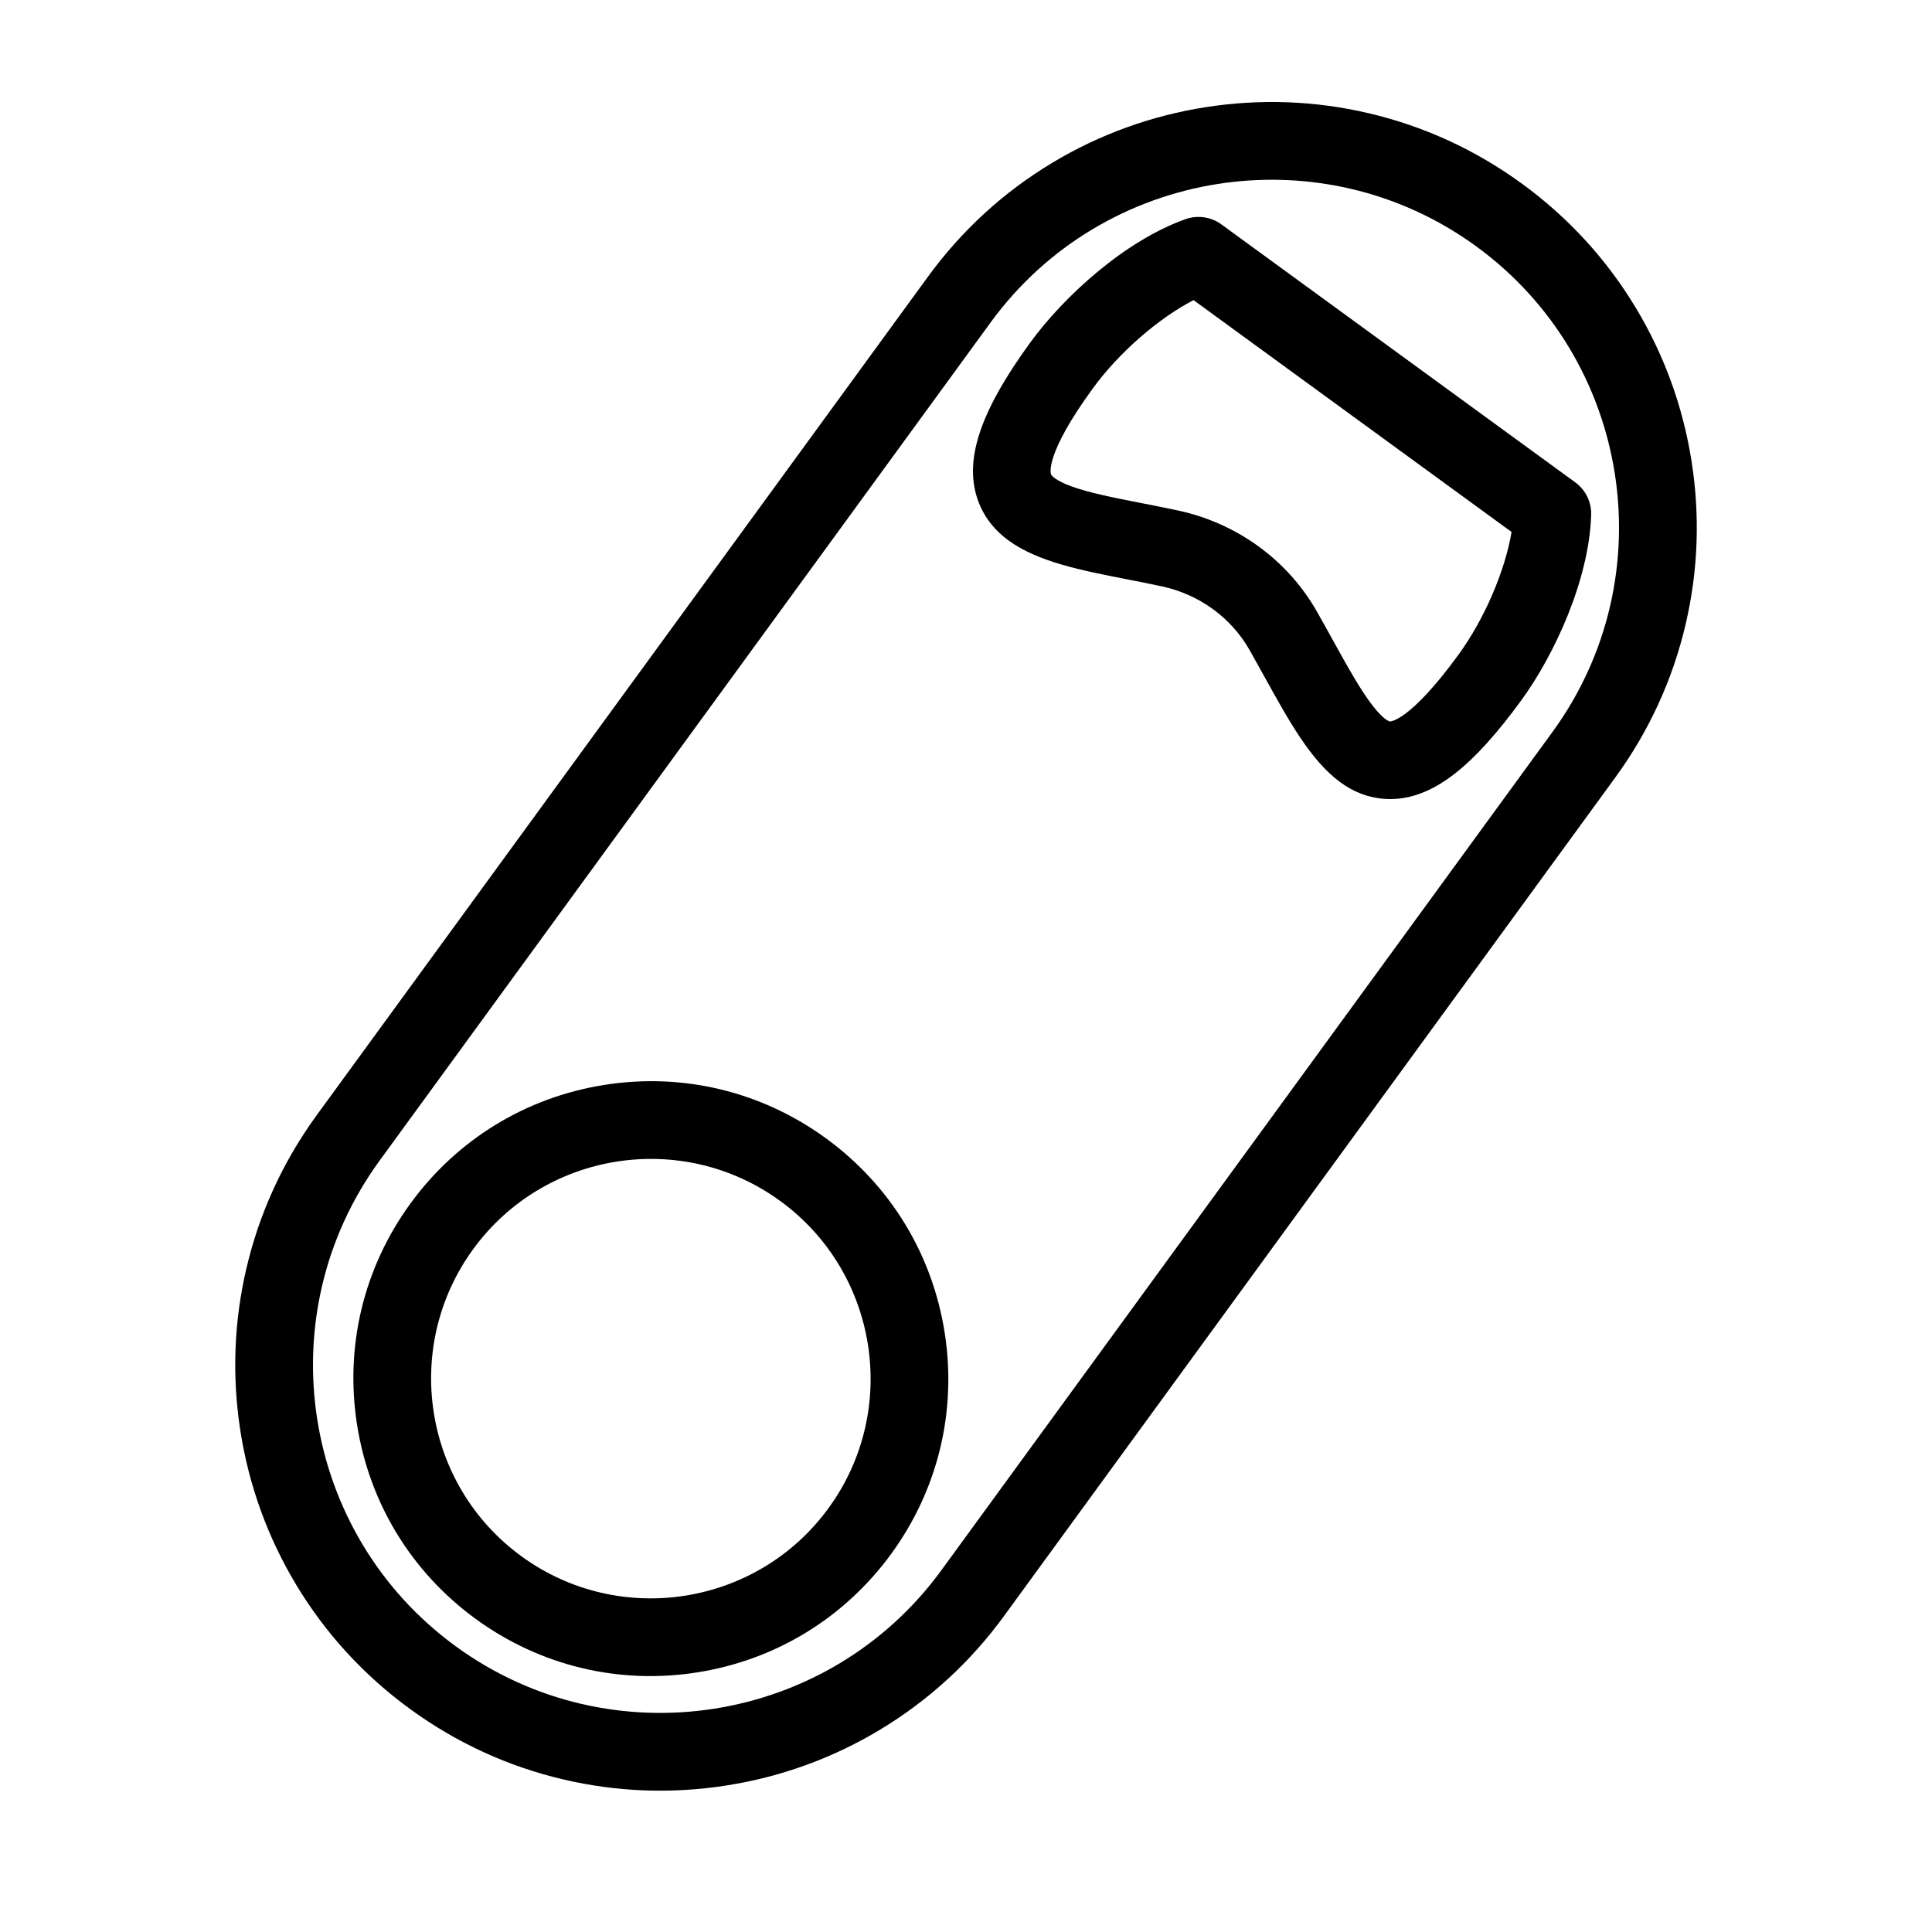
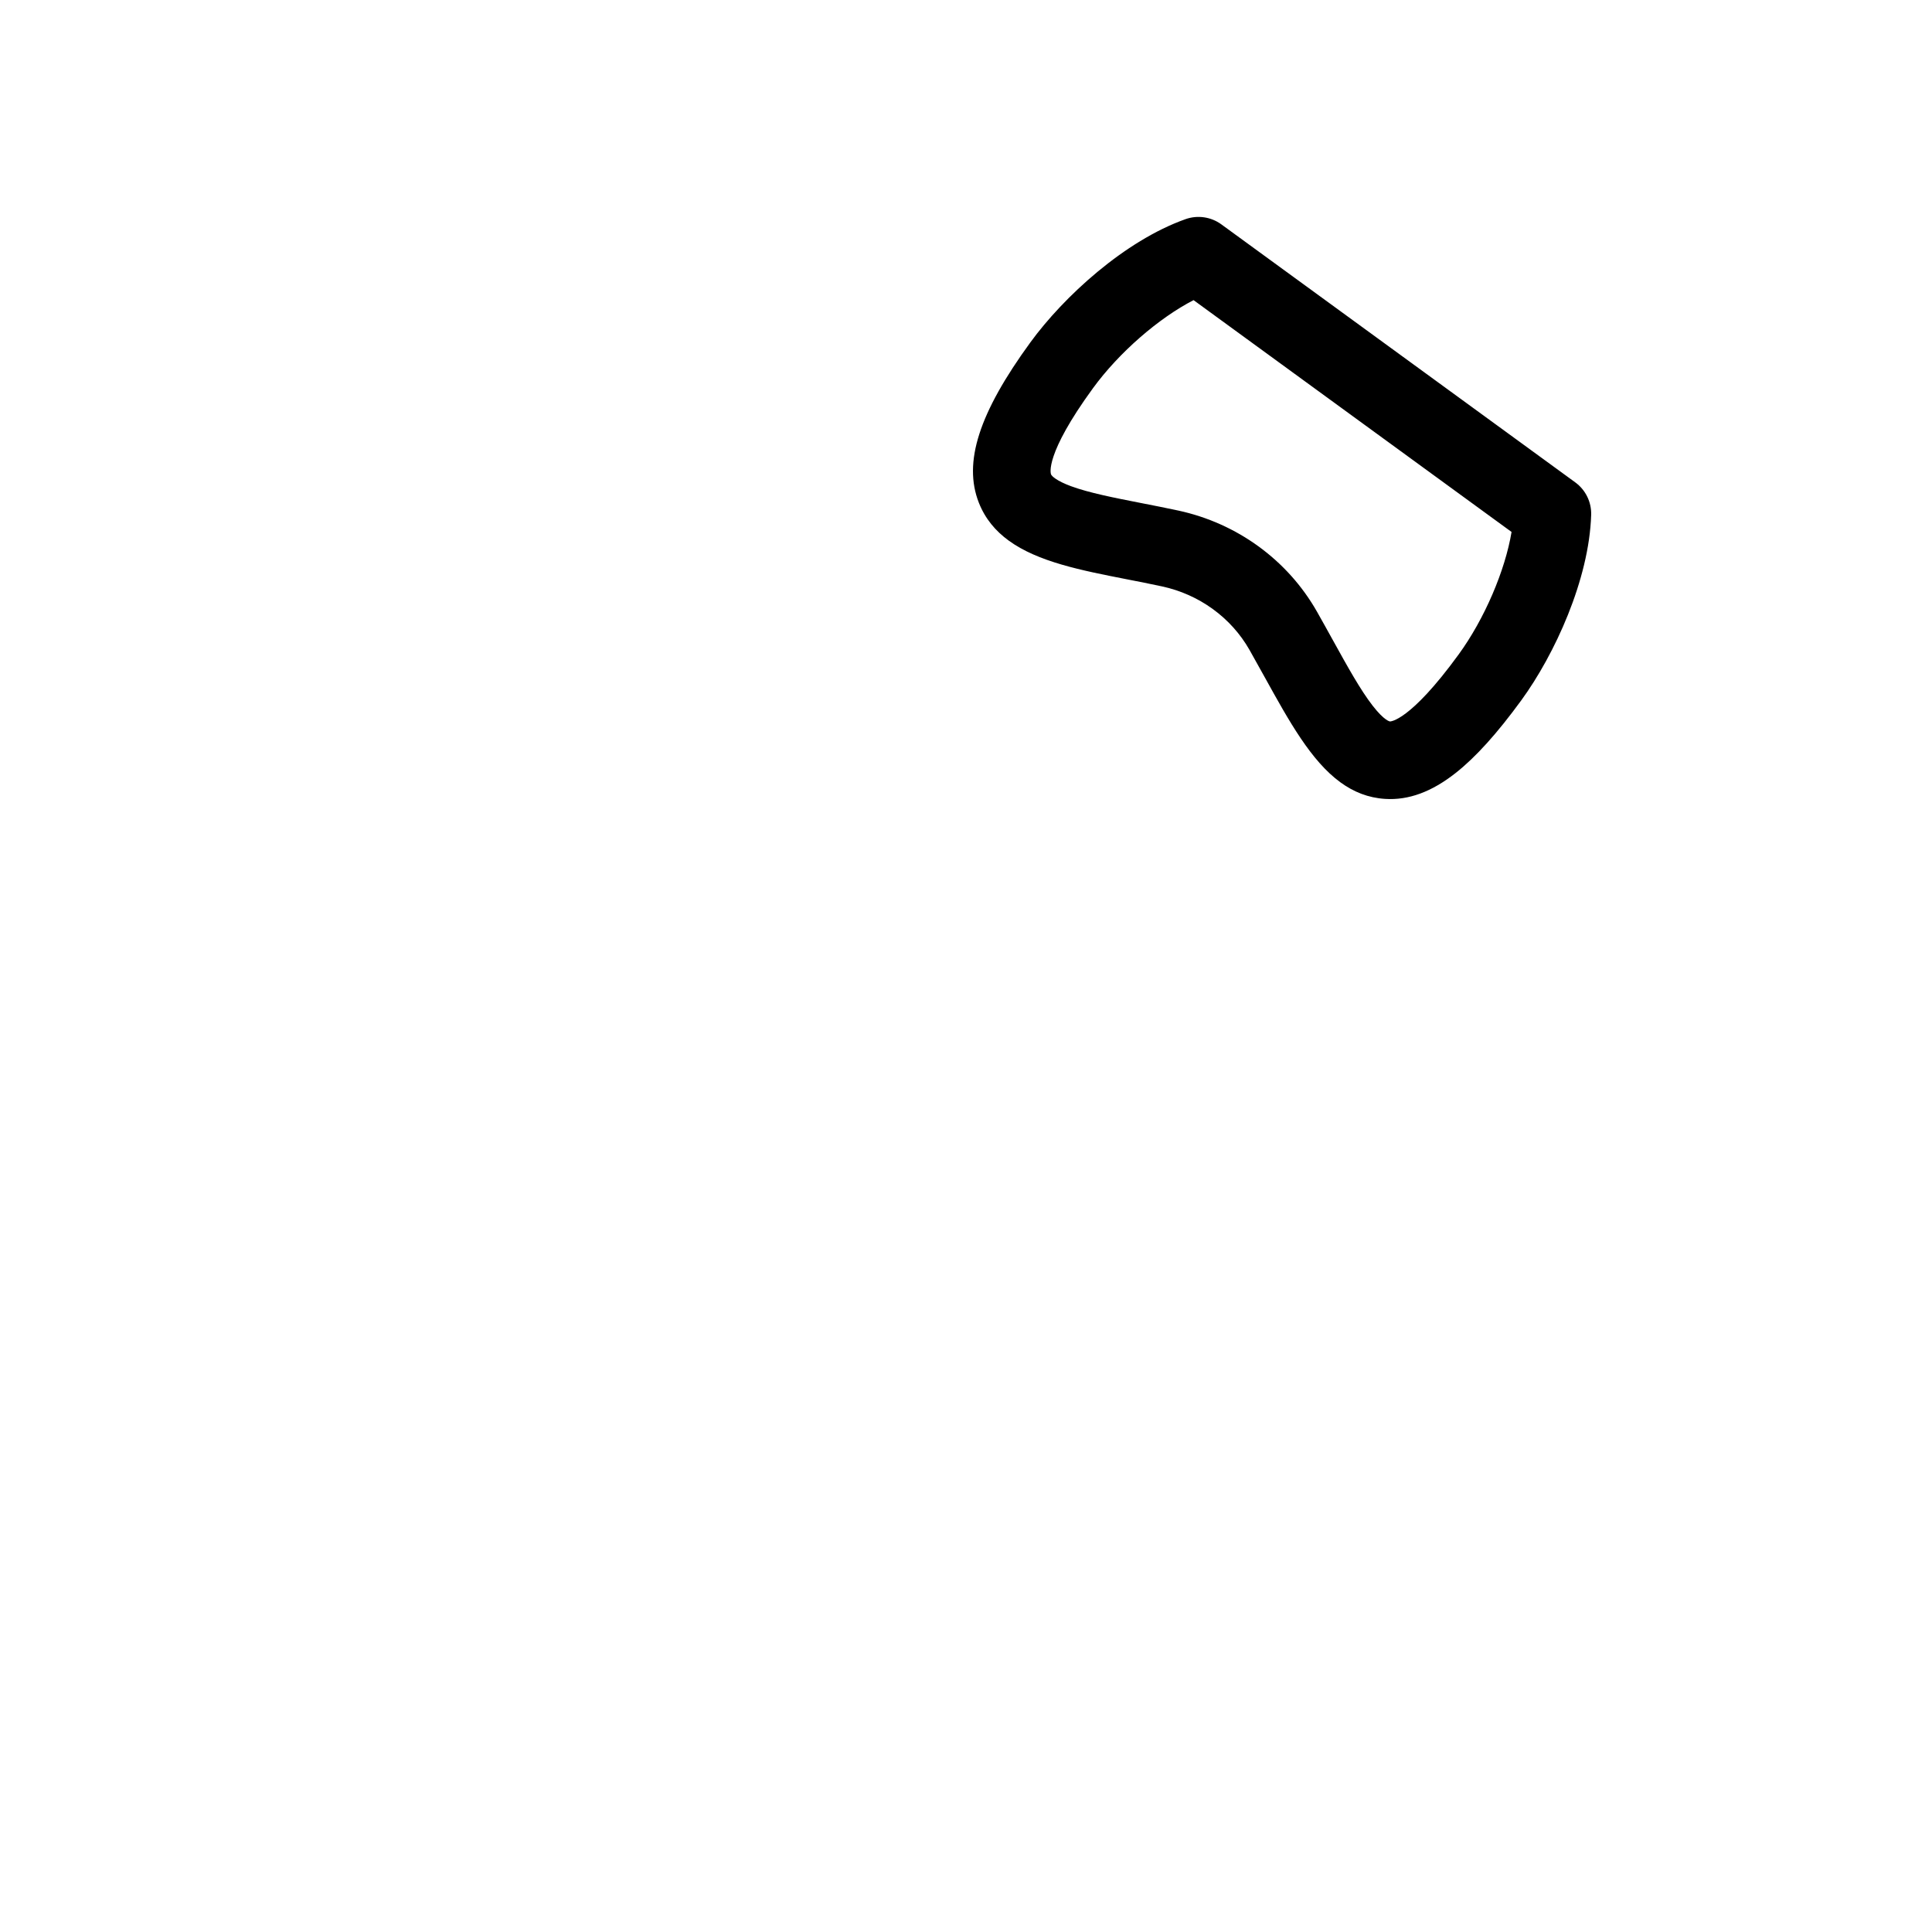
<svg xmlns="http://www.w3.org/2000/svg" version="1.2" preserveAspectRatio="xMidYMid meet" height="1000" viewBox="0 0 750 750" zoomAndPan="magnify" width="1000">
  <defs>
    <clipPath id="219cf4503b">
-       <path d="M 91 39 L 659 39 L 659 696 L 91 696 Z M 91 39" />
-     </clipPath>
+       </clipPath>
    <clipPath id="a63f96dc22">
      <path d="M 457.191 -26.113 L 724.461 168.727 L 292.812 760.844 L 25.543 566.008 Z M 457.191 -26.113" />
    </clipPath>
    <clipPath id="9c35c381f4">
      <path d="M 457.191 -26.113 L 724.461 168.727 L 292.812 760.844 L 25.543 566.008 Z M 457.191 -26.113" />
    </clipPath>
    <clipPath id="9b3334ccc1">
      <path d="M 457.191 -26.113 L 724.461 168.727 L 292.812 760.844 L 25.543 566.008 Z M 457.191 -26.113" />
    </clipPath>
    <clipPath id="d344ab2f89">
      <path d="M 137 419 L 369 419 L 369 651 L 137 651 Z M 137 419" />
    </clipPath>
    <clipPath id="2d7dba63c4">
      <path d="M 457.191 -26.113 L 724.461 168.727 L 292.812 760.844 L 25.543 566.008 Z M 457.191 -26.113" />
    </clipPath>
    <clipPath id="014fe97a8c">
-       <path d="M 457.191 -26.113 L 724.461 168.727 L 292.812 760.844 L 25.543 566.008 Z M 457.191 -26.113" />
-     </clipPath>
+       </clipPath>
    <clipPath id="9a7c27b965">
      <path d="M 457.191 -26.113 L 724.461 168.727 L 292.812 760.844 L 25.543 566.008 Z M 457.191 -26.113" />
    </clipPath>
    <clipPath id="05dd6160ae">
      <path d="M 377 84 L 618 84 L 618 311 L 377 311 Z M 377 84" />
    </clipPath>
    <clipPath id="4122749e71">
      <path d="M 457.191 -26.113 L 724.461 168.727 L 292.812 760.844 L 25.543 566.008 Z M 457.191 -26.113" />
    </clipPath>
    <clipPath id="9b8dc7a2ca">
      <path d="M 457.191 -26.113 L 724.461 168.727 L 292.812 760.844 L 25.543 566.008 Z M 457.191 -26.113" />
    </clipPath>
    <clipPath id="76dfa5c397">
      <path d="M 457.191 -26.113 L 724.461 168.727 L 292.812 760.844 L 25.543 566.008 Z M 457.191 -26.113" />
    </clipPath>
  </defs>
  <g id="e33e9fc25a">
-     <rect style="fill:#ffffff;fill-opacity:1;stroke:none;" height="750" y="0" width="750" x="0" />
    <rect style="fill:#ffffff;fill-opacity:1;stroke:none;" height="750" y="0" width="750" x="0" />
    <g clip-path="url(#219cf4503b)" clip-rule="nonzero">
      <g clip-path="url(#a63f96dc22)" clip-rule="nonzero">
        <g clip-path="url(#9c35c381f4)" clip-rule="nonzero">
          <g clip-path="url(#9b3334ccc1)" clip-rule="nonzero">
            <path d="M 654.359 242.344 C 659.219 221.562 659.996 200.293 656.672 179.125 C 653.352 157.953 646.094 137.945 635.109 119.648 C 623.727 100.695 608.824 84.43 590.824 71.309 C 572.824 58.184 552.781 48.977 531.258 43.938 C 510.477 39.074 489.203 38.293 468.035 41.605 C 446.863 44.922 426.852 52.172 408.562 63.152 C 389.613 74.531 373.352 89.422 360.234 107.414 L 123.004 432.836 C 109.887 450.832 100.684 470.871 95.652 492.387 C 90.793 513.168 90.016 534.438 93.336 555.605 C 96.66 576.777 103.918 596.785 114.902 615.082 C 126.277 634.035 141.18 650.305 159.18 663.426 C 177.18 676.547 197.223 685.758 218.746 690.793 C 239.527 695.66 260.801 696.441 281.969 693.125 C 303.141 689.812 323.152 682.562 341.441 671.582 C 360.391 660.203 376.652 645.312 389.77 627.316 L 627 301.891 C 640.125 283.902 649.328 263.859 654.359 242.344 Z M 365.438 609.57 C 321.613 669.684 237.047 682.926 176.918 639.09 C 116.785 595.258 103.52 510.695 147.34 450.582 L 384.566 125.16 C 428.391 65.047 512.957 51.805 573.086 95.641 C 633.219 139.477 646.484 224.039 602.664 284.152 Z M 365.438 609.57" style="stroke:none;fill-rule:nonzero;fill:#000000;fill-opacity:1;" />
          </g>
        </g>
      </g>
    </g>
    <g clip-path="url(#d344ab2f89)" clip-rule="nonzero">
      <g clip-path="url(#2d7dba63c4)" clip-rule="nonzero">
        <g clip-path="url(#014fe97a8c)" clip-rule="nonzero">
          <g clip-path="url(#9a7c27b965)" clip-rule="nonzero">
            <path d="M 320.66 441.91 C 295.734 423.738 265.234 416.359 234.766 421.133 C 204.301 425.906 177.516 442.254 159.355 467.168 C 141.191 492.082 133.82 522.578 138.605 553.047 C 143.383 583.512 159.742 610.297 184.664 628.465 C 209.586 646.633 240.09 654.016 270.559 649.238 C 301.023 644.469 327.809 628.121 345.969 603.207 C 364.133 578.293 371.504 547.793 366.719 517.328 C 361.945 486.859 345.586 460.078 320.66 441.91 Z M 202.402 604.133 C 164.375 576.41 155.98 522.93 183.695 484.91 C 211.41 446.895 264.895 438.52 302.922 466.242 C 340.953 493.965 349.344 547.445 321.629 585.465 C 293.914 623.48 240.43 631.855 202.402 604.133 Z M 202.402 604.133" style="stroke:none;fill-rule:nonzero;fill:#000000;fill-opacity:1;" />
          </g>
        </g>
      </g>
    </g>
    <g clip-path="url(#05dd6160ae)" clip-rule="nonzero">
      <g clip-path="url(#4122749e71)" clip-rule="nonzero">
        <g clip-path="url(#9b8dc7a2ca)" clip-rule="nonzero">
          <g clip-path="url(#76dfa5c397)" clip-rule="nonzero">
            <path d="M 474.125 87.098 C 470.105 84.168 464.895 83.414 460.211 85.078 C 436.57 93.477 412.93 115.16 399.984 132.922 C 380.012 160.316 373.844 179.5 379.977 195.129 C 382.426 201.359 386.434 206.105 391.555 209.84 C 402.926 218.129 419.809 221.43 437.355 224.863 C 441.816 225.734 446.434 226.637 451.043 227.629 C 465.52 230.742 477.918 239.738 485.055 252.297 C 487.117 255.934 489.109 259.535 491.035 263.02 C 500.43 279.996 508.934 295.375 520.344 303.695 C 525.441 307.41 531.117 309.719 537.711 310.133 C 546.828 310.703 555.793 307.402 565.133 300.031 C 572.891 293.91 581.207 284.695 590.566 271.855 C 603.516 254.094 616.918 224.953 617.688 199.879 C 617.844 194.902 615.527 190.18 611.508 187.25 Z M 539.582 280.066 C 539.562 280.066 537.473 279.875 532.863 273.949 C 528.109 267.836 523.141 258.848 517.383 248.445 C 515.418 244.891 513.387 241.215 511.238 237.43 C 499.867 217.41 480.23 203.109 457.363 198.188 C 452.477 197.137 447.723 196.211 443.117 195.309 C 432.629 193.258 422.719 191.316 415.723 188.727 C 410.258 186.699 408.301 184.883 408.004 184.133 C 407.891 183.836 405.391 176.625 424.312 150.668 C 434.41 136.812 449.871 123.445 463.34 116.512 L 586.785 206.504 C 584.309 221.441 576.309 240.254 566.207 254.109 C 547.18 280.23 539.652 280.07 539.582 280.066 Z M 539.582 280.066" style="stroke:none;fill-rule:nonzero;fill:#000000;fill-opacity:1;" />
          </g>
        </g>
      </g>
    </g>
  </g>
</svg>